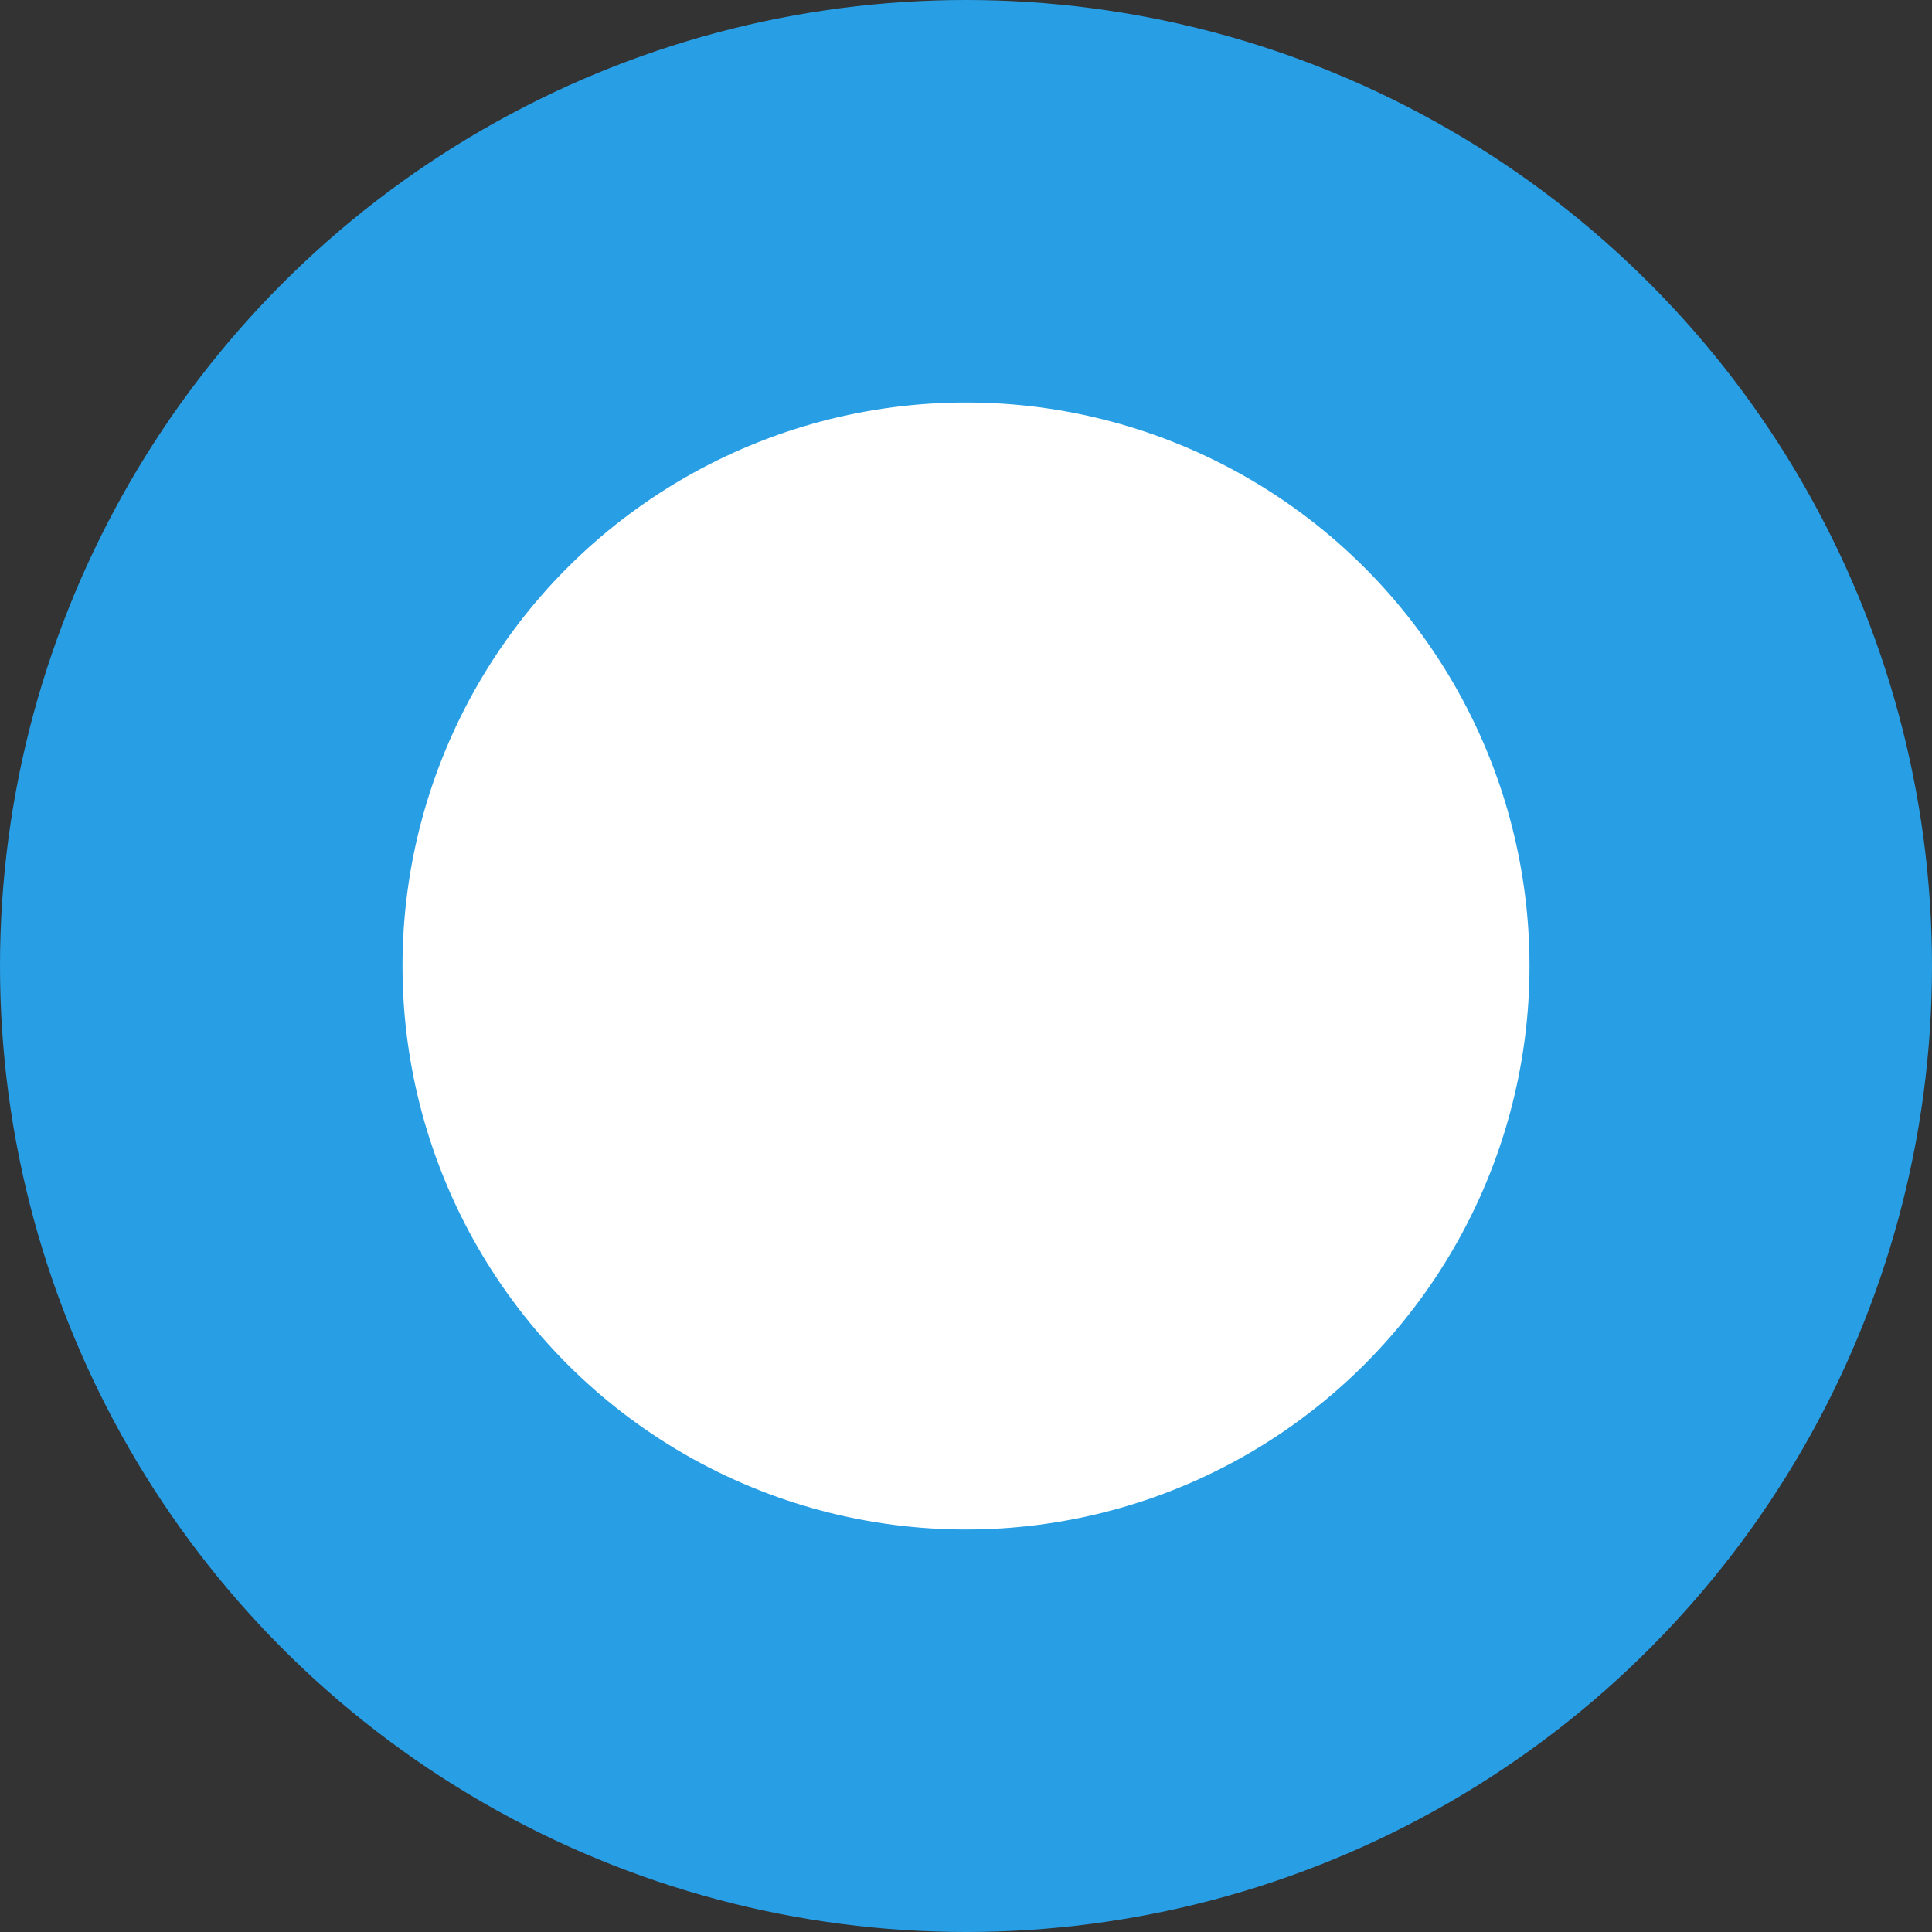
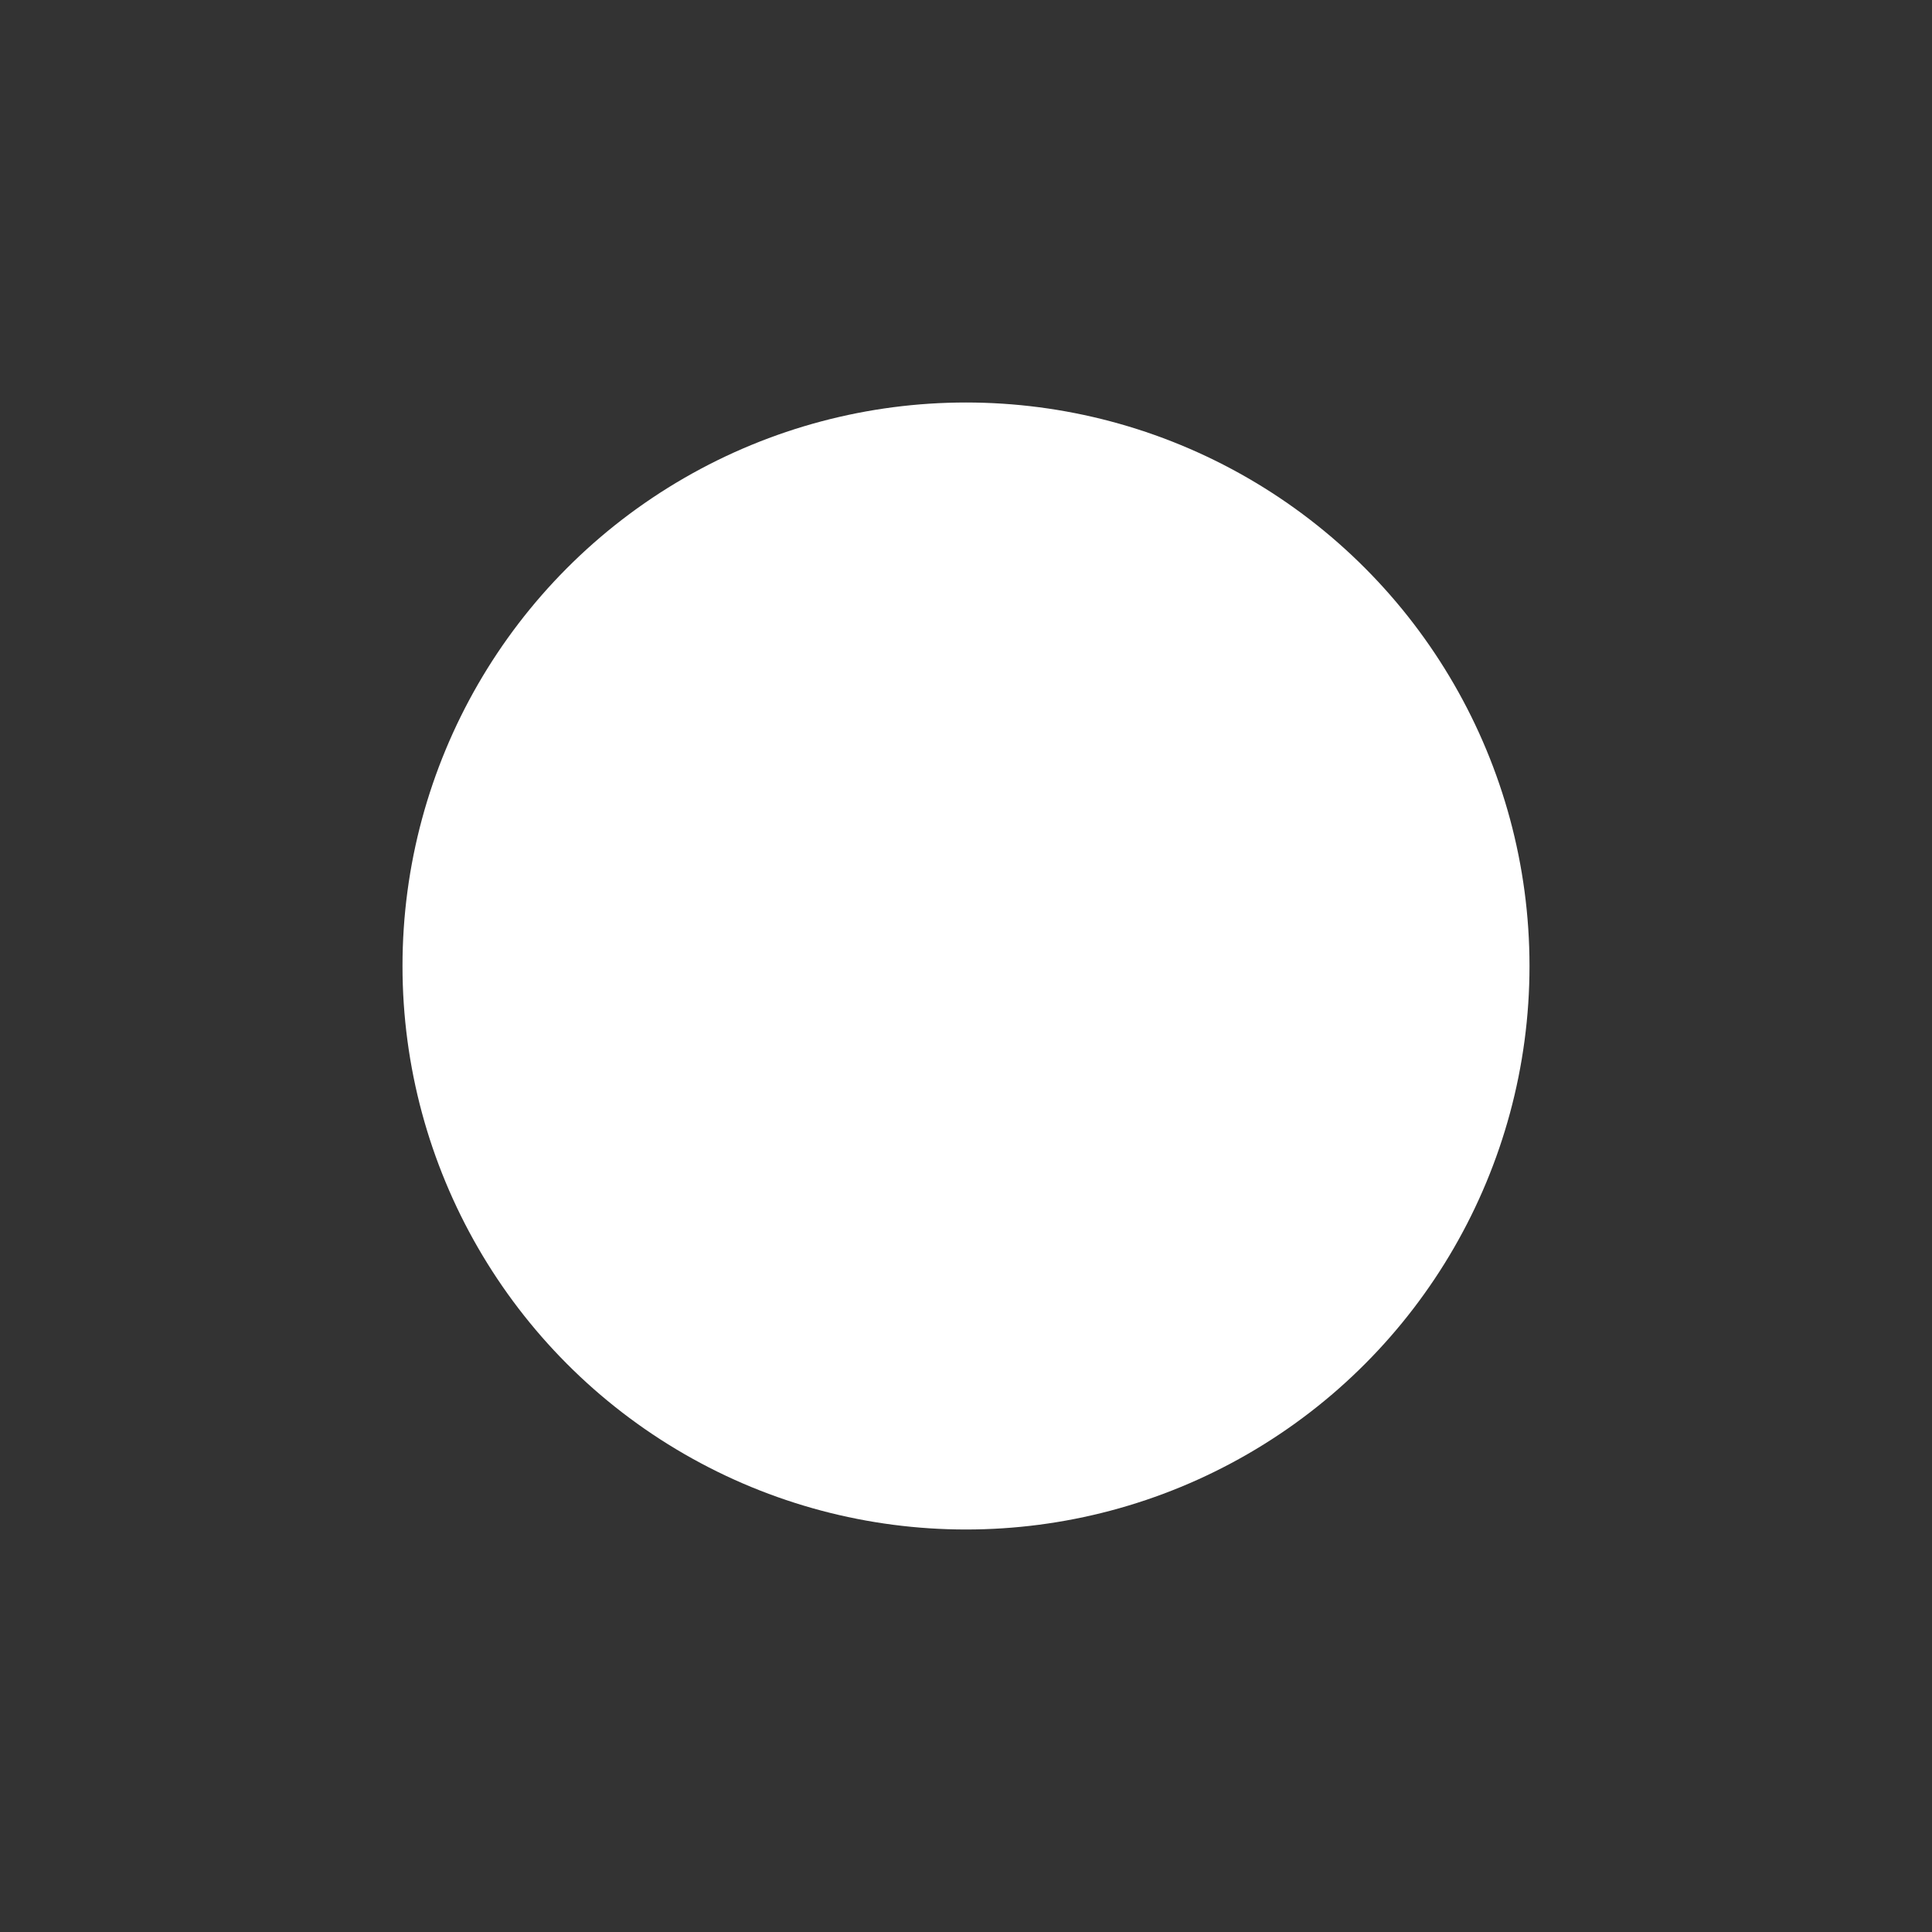
<svg xmlns="http://www.w3.org/2000/svg" width="24" height="24" viewBox="0 0 24 24">
  <rect x="0" y="0" width="24" height="24" fill="#333333" stroke="none" />
  <g id="グループ_315" data-name="グループ 315" transform="translate(-548 -138)">
-     <circle id="楕円形_13" data-name="楕円形 13" cx="12" cy="12" r="12" transform="translate(548 138)" fill="#289ee5" />
    <circle id="楕円形_14" data-name="楕円形 14" cx="7" cy="7" r="7" transform="translate(553 143)" fill="#fff" />
  </g>
</svg>